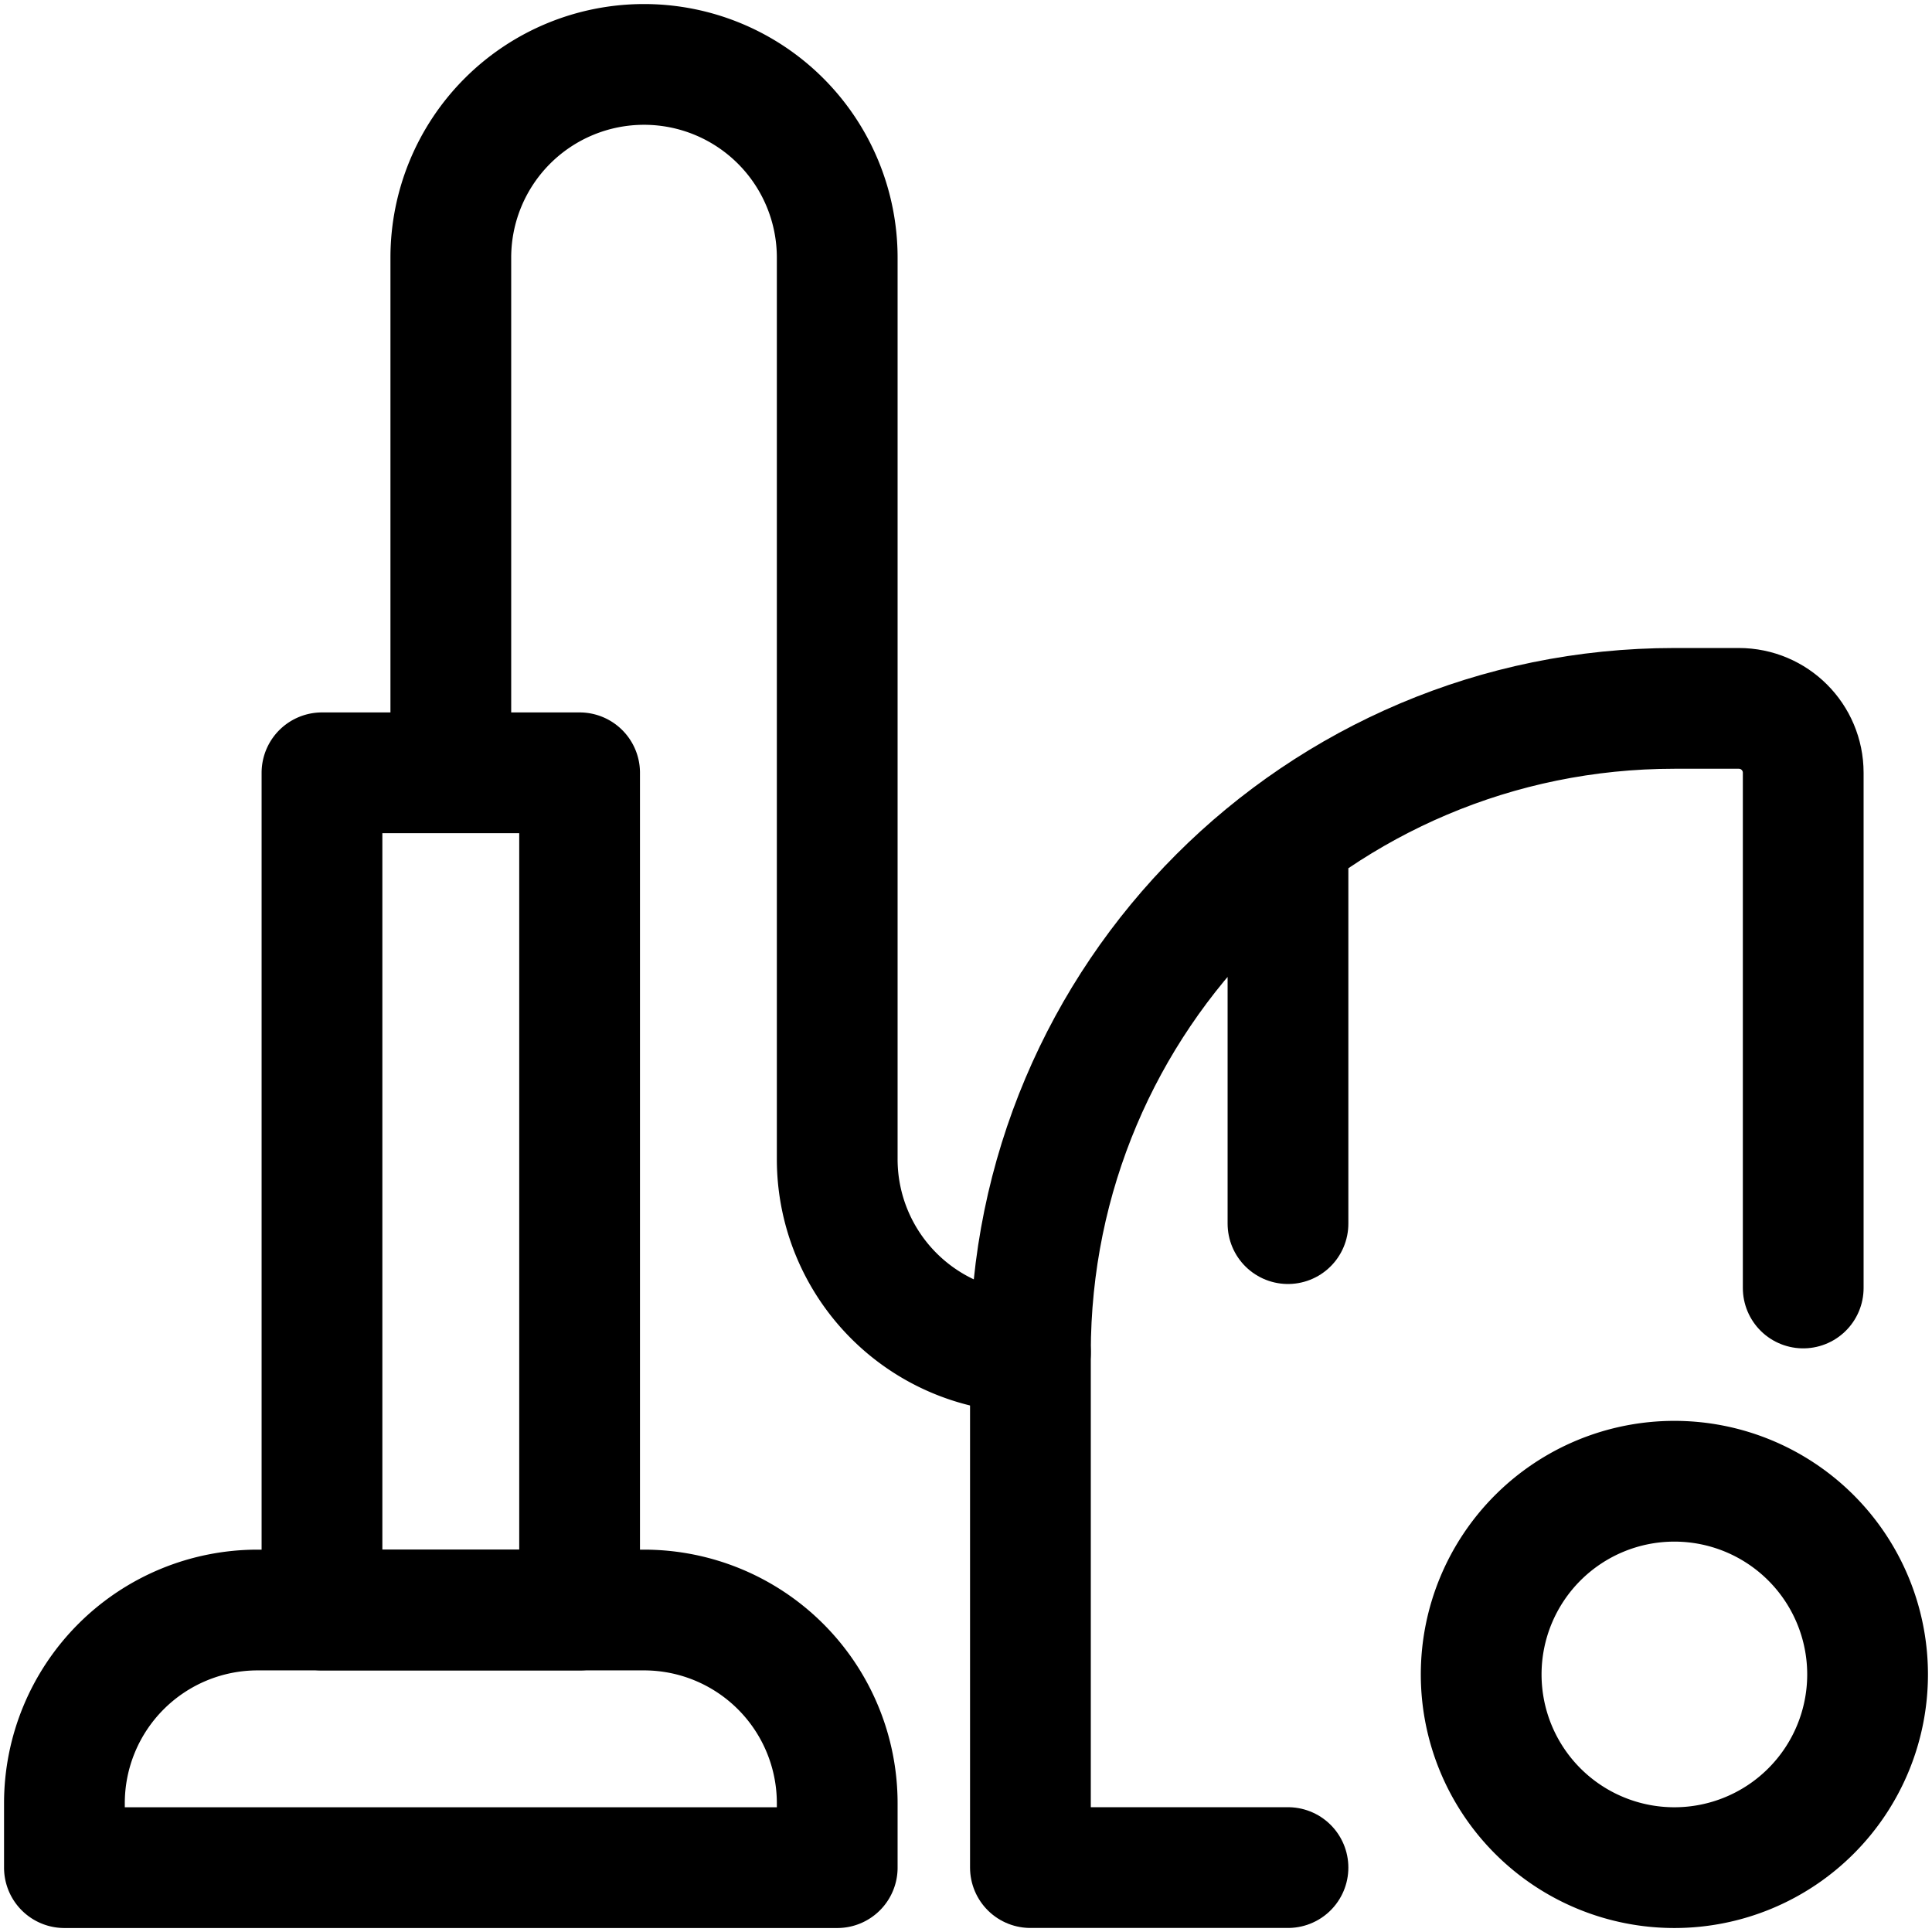
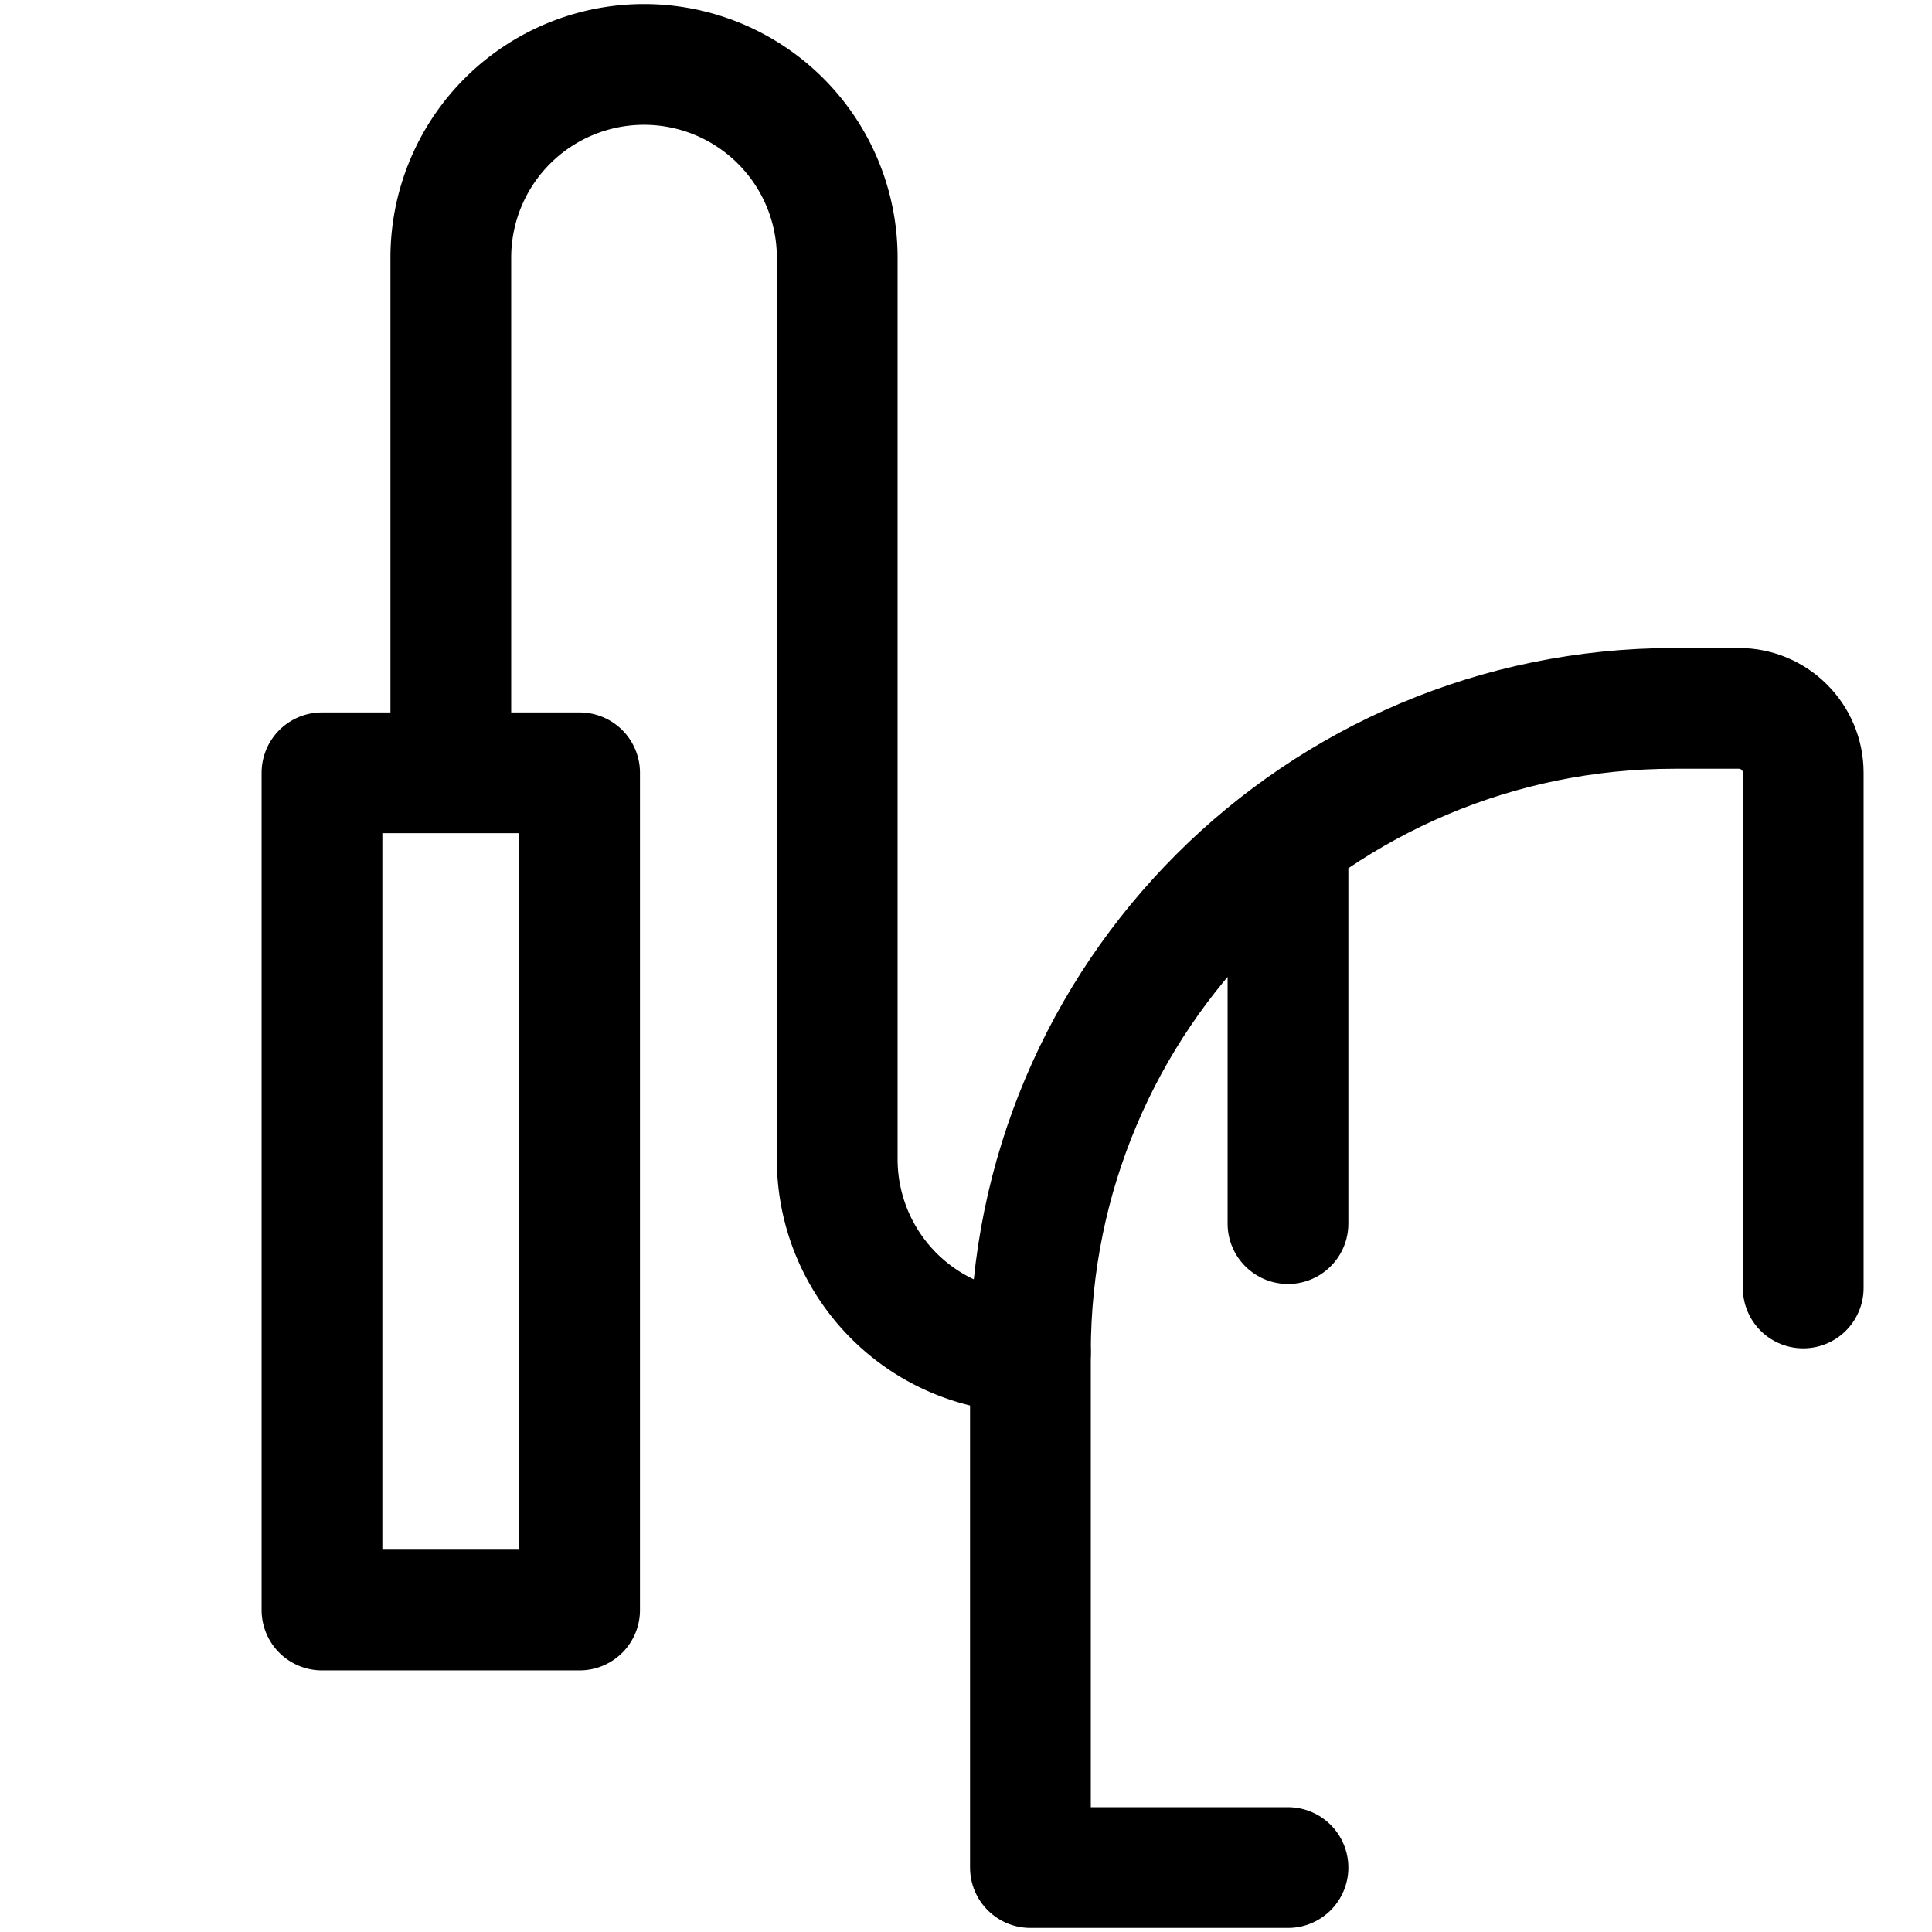
<svg xmlns="http://www.w3.org/2000/svg" width="32" height="32" fill="none">
-   <path stroke="#000" stroke-linecap="round" stroke-linejoin="round" stroke-width="2" d="M27.733 30.934a3.2 3.2 0 1 0 0-6.4 3.2 3.2 0 0 0 0 6.4z" clip-rule="evenodd" />
  <path stroke="#000" stroke-linecap="round" stroke-linejoin="round" stroke-width="2" d="M21.333 30.933h-4.266V22.4c0-5.891 4.775-10.667 10.666-10.667H28.8c.59 0 1.067.478 1.067 1.067v8.533m-8.534-7.466v6.4" />
-   <path stroke="#000" stroke-linecap="round" stroke-linejoin="round" stroke-width="2" d="M4.267 26.667h6.4a3.2 3.2 0 0 1 3.2 3.2v1.067h-12.8v-1.067a3.2 3.2 0 0 1 3.2-3.2v0z" clip-rule="evenodd" />
  <path stroke="#000" stroke-linecap="round" stroke-linejoin="round" stroke-width="2" d="M5.333 12.8H9.6v13.867H5.333zm2.134 0V4.267m6.4 14.933V4.267m-6.4 0a3.2 3.2 0 0 1 6.4 0m0 14.933a3.2 3.2 0 0 0 3.2 3.2" />
</svg>